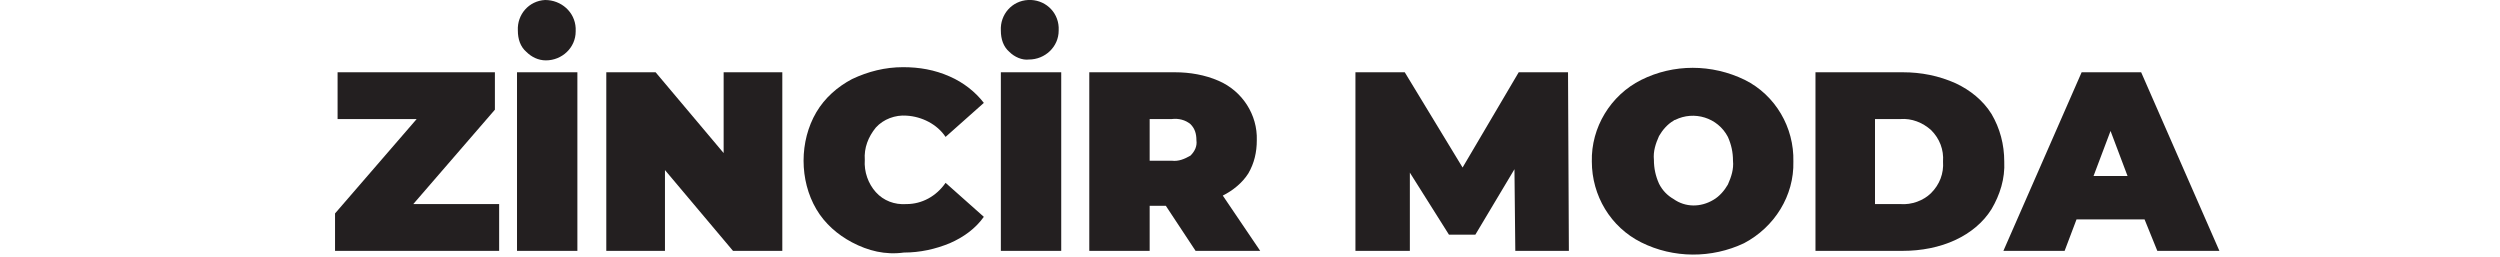
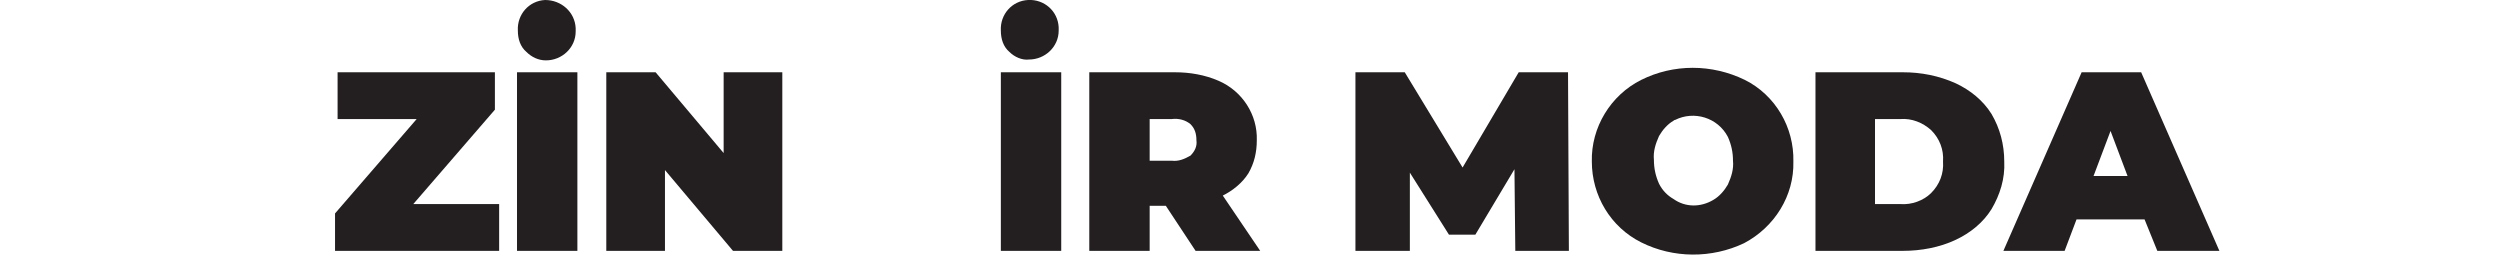
<svg xmlns="http://www.w3.org/2000/svg" version="1.1" id="Layer_1" x="0px" y="0px" viewBox="0 0 294 30.2" style="enable-background:new 0 0 294 30.2;" xml:space="preserve">
  <style type="text/css">
	.st0{fill:#231F20;}
</style>
  <g id="Layer_2_1_">
    <g id="Layer_1-2">
      <path class="st0" d="M58.7,24v5.5H39.4v-4.4L49,14h-9.3V8.5h18.5v4.4L48.6,24H58.7z" />
      <path class="st0" d="M60.8,8.5h7.1v21h-7.1V8.5z M61.9,6.1c-0.7-0.6-1-1.5-1-2.5c-0.1-1.9,1.3-3.5,3.2-3.6C66,0,67.6,1.4,67.7,3.3    c0,0.1,0,0.2,0,0.4c0,1.9-1.6,3.4-3.5,3.4C63.3,7.1,62.5,6.7,61.9,6.1L61.9,6.1z" />
      <path class="st0" d="M92,8.5v21h-5.8l-8-9.5v9.5h-6.9v-21h5.8l8,9.5V8.5H92z" />
-       <path class="st0" d="M100.2,28.5c-1.7-0.9-3.2-2.2-4.2-3.9c-1-1.7-1.5-3.7-1.5-5.7c0-2,0.5-4,1.5-5.7c1-1.7,2.5-3,4.2-3.9    c1.9-0.9,3.9-1.4,6-1.4c1.9,0,3.7,0.3,5.5,1.1c1.6,0.7,3,1.8,4,3.1l-4.5,4c-1-1.5-2.8-2.4-4.6-2.5c-1.3-0.1-2.7,0.4-3.6,1.4    c-0.9,1.1-1.4,2.4-1.3,3.8c-0.1,1.4,0.4,2.8,1.3,3.8c0.9,1,2.2,1.5,3.6,1.4c1.8,0,3.5-0.9,4.6-2.5l4.5,4c-1,1.4-2.4,2.4-4,3.1    c-1.7,0.7-3.5,1.1-5.4,1.1C104.1,30,102.1,29.5,100.2,28.5z" />
      <path class="st0" d="M117.7,8.5h7.1v21h-7.1V8.5z M118.7,6.1c-0.7-0.6-1-1.5-1-2.5c-0.1-1.9,1.3-3.5,3.2-3.6    c1.9-0.1,3.5,1.3,3.6,3.2c0,0.1,0,0.2,0,0.4c0,1.9-1.6,3.4-3.5,3.4C120.2,7.1,119.3,6.7,118.7,6.1L118.7,6.1z" />
      <path class="st0" d="M137.1,24.2h-1.9v5.3h-7.1v-21h10.1c1.7,0,3.5,0.3,5.1,1c2.8,1.2,4.6,4,4.5,7c0,1.4-0.3,2.7-1,3.9    c-0.7,1.1-1.8,2-3,2.6l4.4,6.5h-7.6L137.1,24.2z M140,14.6c-0.6-0.5-1.4-0.7-2.2-0.6h-2.6v4.9h2.6c0.8,0.1,1.5-0.2,2.2-0.6    c0.5-0.5,0.8-1.1,0.7-1.8C140.7,15.7,140.5,15.1,140,14.6L140,14.6z" />
      <path class="st0" d="M178.2,29.5l-0.1-9.6l-4.6,7.7h-3.1l-4.6-7.3v9.2h-6.4v-21h5.8l6.8,11.2l6.6-11.2h5.8l0.1,21H178.2z" />
      <path class="st0" d="M193,28.5c-3.6-1.8-5.8-5.5-5.8-9.5c-0.1-4,2.2-7.8,5.8-9.6c3.8-1.9,8.3-1.9,12.2,0c3.6,1.8,5.8,5.6,5.7,9.6    c0.1,4-2.2,7.7-5.8,9.6C201.3,30.4,196.8,30.4,193,28.5L193,28.5z M201.5,23.5c0.7-0.4,1.3-1.1,1.7-1.8c0.4-0.9,0.7-1.8,0.6-2.8    c0-1-0.2-1.9-0.6-2.8c-1.2-2.3-4-3.1-6.2-2c-0.1,0-0.2,0.1-0.2,0.1c-0.7,0.4-1.3,1.1-1.7,1.8c-0.4,0.9-0.7,1.8-0.6,2.8    c0,1,0.2,1.9,0.6,2.8c0.4,0.8,1,1.4,1.7,1.8C198.2,24.4,200,24.4,201.5,23.5z" />
      <path class="st0" d="M213.5,8.5h10.3c2.1,0,4.2,0.4,6.2,1.3c1.7,0.8,3.2,2,4.2,3.6c1,1.7,1.5,3.6,1.5,5.6c0.1,2-0.5,3.9-1.5,5.6    c-1,1.6-2.5,2.8-4.2,3.6c-1.9,0.9-4.1,1.3-6.2,1.3h-10.3V8.5z M223.5,24c1.3,0.1,2.7-0.4,3.6-1.3c1-1,1.5-2.3,1.4-3.7    c0.1-1.4-0.4-2.7-1.4-3.7c-1-0.9-2.3-1.4-3.6-1.3h-3v10L223.5,24z" />
      <path class="st0" d="M252.2,25.8h-8l-1.4,3.7h-7.2l9.2-21h7l9.2,21h-7.3L252.2,25.8z M250.2,20.7l-2-5.3l-2,5.3H250.2z" />
    </g>
  </g>
</svg>